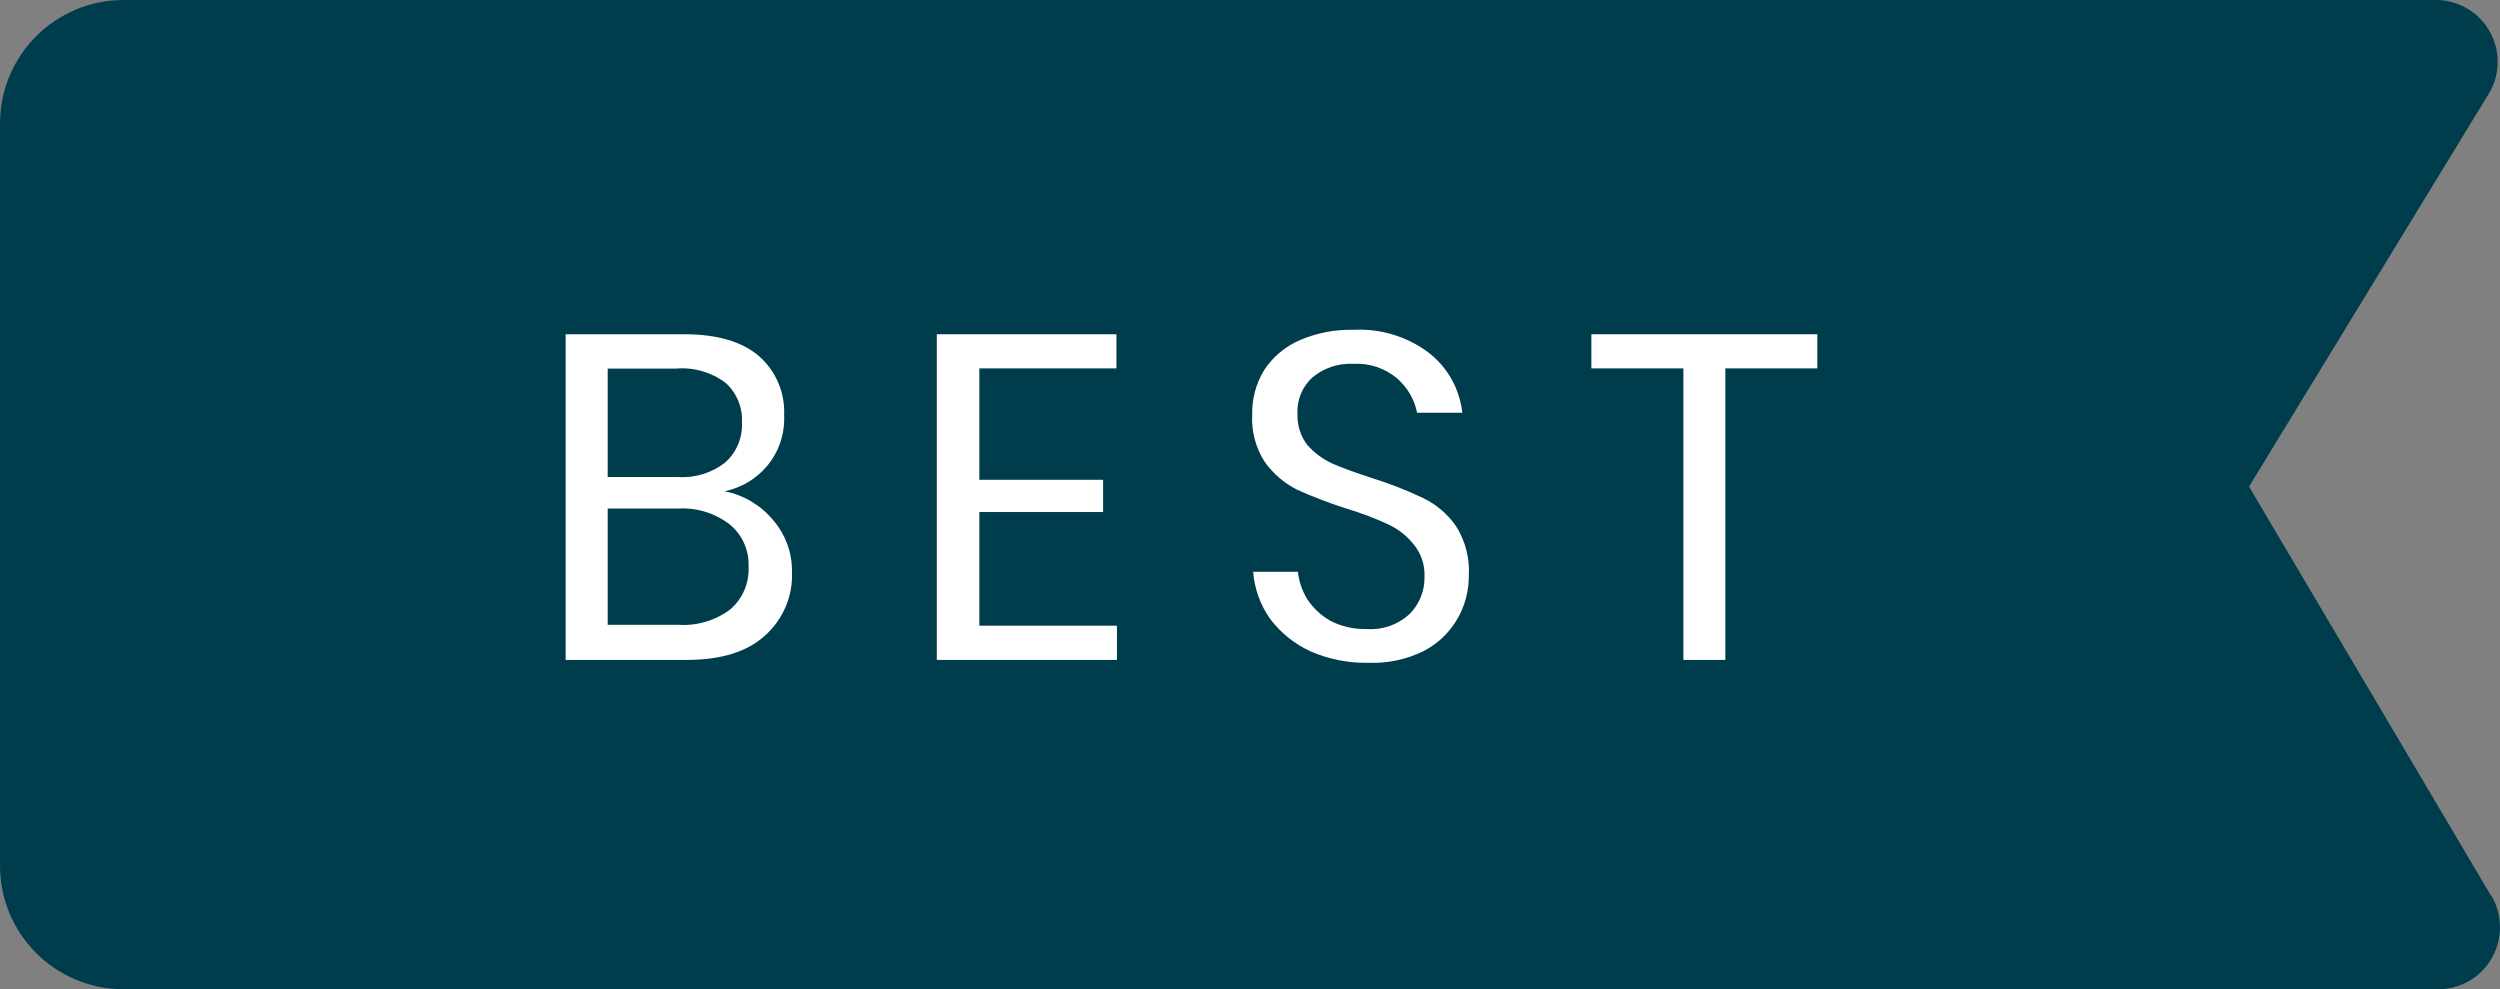
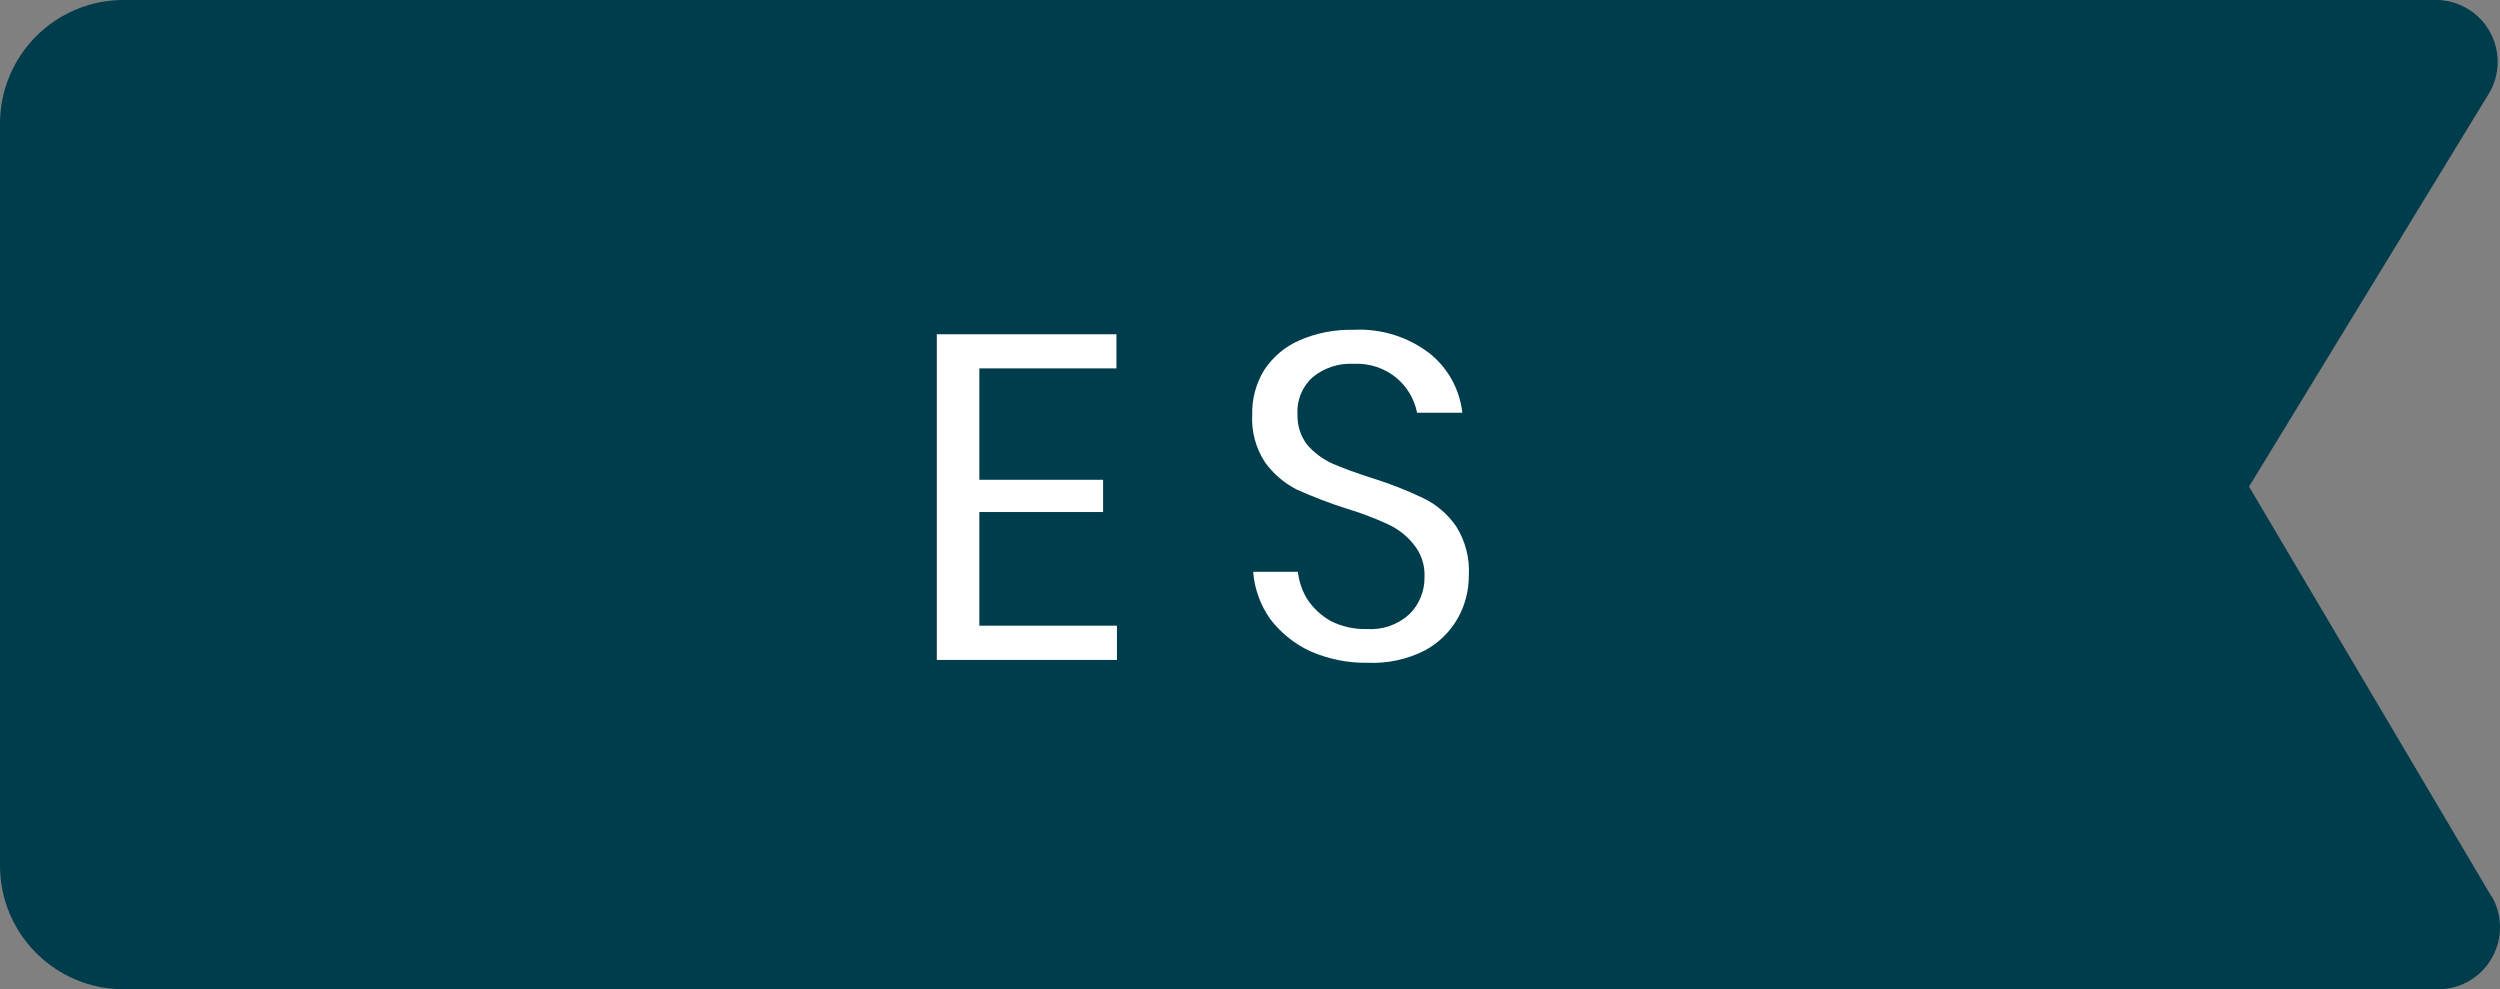
<svg xmlns="http://www.w3.org/2000/svg" id="Laag_1" viewBox="0 0 252.72 100">
  <rect x="0" y="0" width="252.72" height="100" fill="#808080" stroke="none" />
  <defs>
    <style>.cls-1{fill:#003d4c;}.cls-2{fill:#fff;}</style>
  </defs>
  <path class="cls-1" d="m251.82,90.56l-24.47-41.37,24.22-39.69c1.8-2.94.87-6.78-2.07-8.58-.03-.02-.06-.04-.09-.05-.95-.57-2.03-.87-3.14-.87H12.48C5.58.01,0,5.6,0,12.5v75c0,6.9,5.58,12.49,12.48,12.5h234c1.1,0,2.19-.29,3.14-.85,2.98-1.74,3.99-5.58,2.25-8.56,0,0-.01-.02-.02-.03h-.03Z" />
-   <path class="cls-2" d="m73.24,49.66c1.92.37,3.65,1.4,4.9,2.9,1.27,1.46,1.95,3.34,1.92,5.27.1,2.46-.92,4.82-2.76,6.45-1.8,1.62-4.43,2.43-7.89,2.43h-12.23v-32.92h12c3.3,0,5.81.73,7.52,2.19,1.73,1.5,2.67,3.71,2.57,6,.08,1.87-.53,3.7-1.73,5.13-1.1,1.31-2.62,2.21-4.3,2.55Zm-11.81-1.44h7.09c1.71.12,3.41-.4,4.77-1.45,1.16-1.02,1.79-2.52,1.71-4.06.09-1.51-.52-2.98-1.64-4-1.43-1.08-3.21-1.6-5-1.45h-6.93v10.96Zm7.19,14.94c1.85.12,3.69-.43,5.18-1.54,1.27-1.08,1.96-2.69,1.87-4.35.07-1.65-.64-3.23-1.92-4.27-1.5-1.14-3.35-1.71-5.23-1.59h-7.09v11.75h7.19Z" />
  <path class="cls-2" d="m99,37.24v11.26h12.51v3.26h-12.51v11.49h13.91v3.46h-18.21v-32.92h18.16v3.45h-13.86Z" />
  <path class="cls-2" d="m148.48,58.16c.01,1.52-.37,3.02-1.12,4.34-.79,1.39-1.95,2.52-3.36,3.27-1.76.89-3.73,1.31-5.7,1.23-2,.04-3.99-.36-5.83-1.16-1.6-.74-3-1.86-4.07-3.27-.99-1.4-1.59-3.05-1.72-4.77h4.52c.11.98.43,1.92.94,2.76.6.9,1.39,1.65,2.33,2.19,1.14.59,2.41.87,3.69.84,1.58.11,3.13-.43,4.3-1.49,1.02-1,1.57-2.38,1.54-3.8.05-1.2-.35-2.38-1.12-3.3-.69-.86-1.57-1.54-2.57-2-1.36-.63-2.76-1.16-4.2-1.59-1.7-.54-3.37-1.18-5-1.91-1.28-.65-2.39-1.6-3.23-2.76-.93-1.42-1.39-3.1-1.3-4.8-.04-1.59.38-3.17,1.21-4.53.87-1.32,2.1-2.36,3.55-3,1.72-.75,3.58-1.11,5.46-1.07,2.77-.15,5.51.69,7.71,2.38,1.86,1.48,3.05,3.64,3.31,6h-4.57c-.27-1.34-.97-2.55-2-3.45-1.23-1.05-2.82-1.58-4.44-1.49-1.49-.08-2.96.4-4.11,1.35-1.06.94-1.63,2.32-1.54,3.74-.04,1.12.31,2.23,1,3.12.7.79,1.56,1.43,2.52,1.87,1,.44,2.37.94,4.11,1.5,1.74.54,3.44,1.21,5.09,2,1.34.64,2.48,1.63,3.32,2.85.93,1.48,1.38,3.21,1.28,4.95Z" />
-   <path class="cls-2" d="m183.71,33.79v3.45h-9.3v29.47h-4.24v-29.47h-9.3v-3.45h22.84Z" />
</svg>